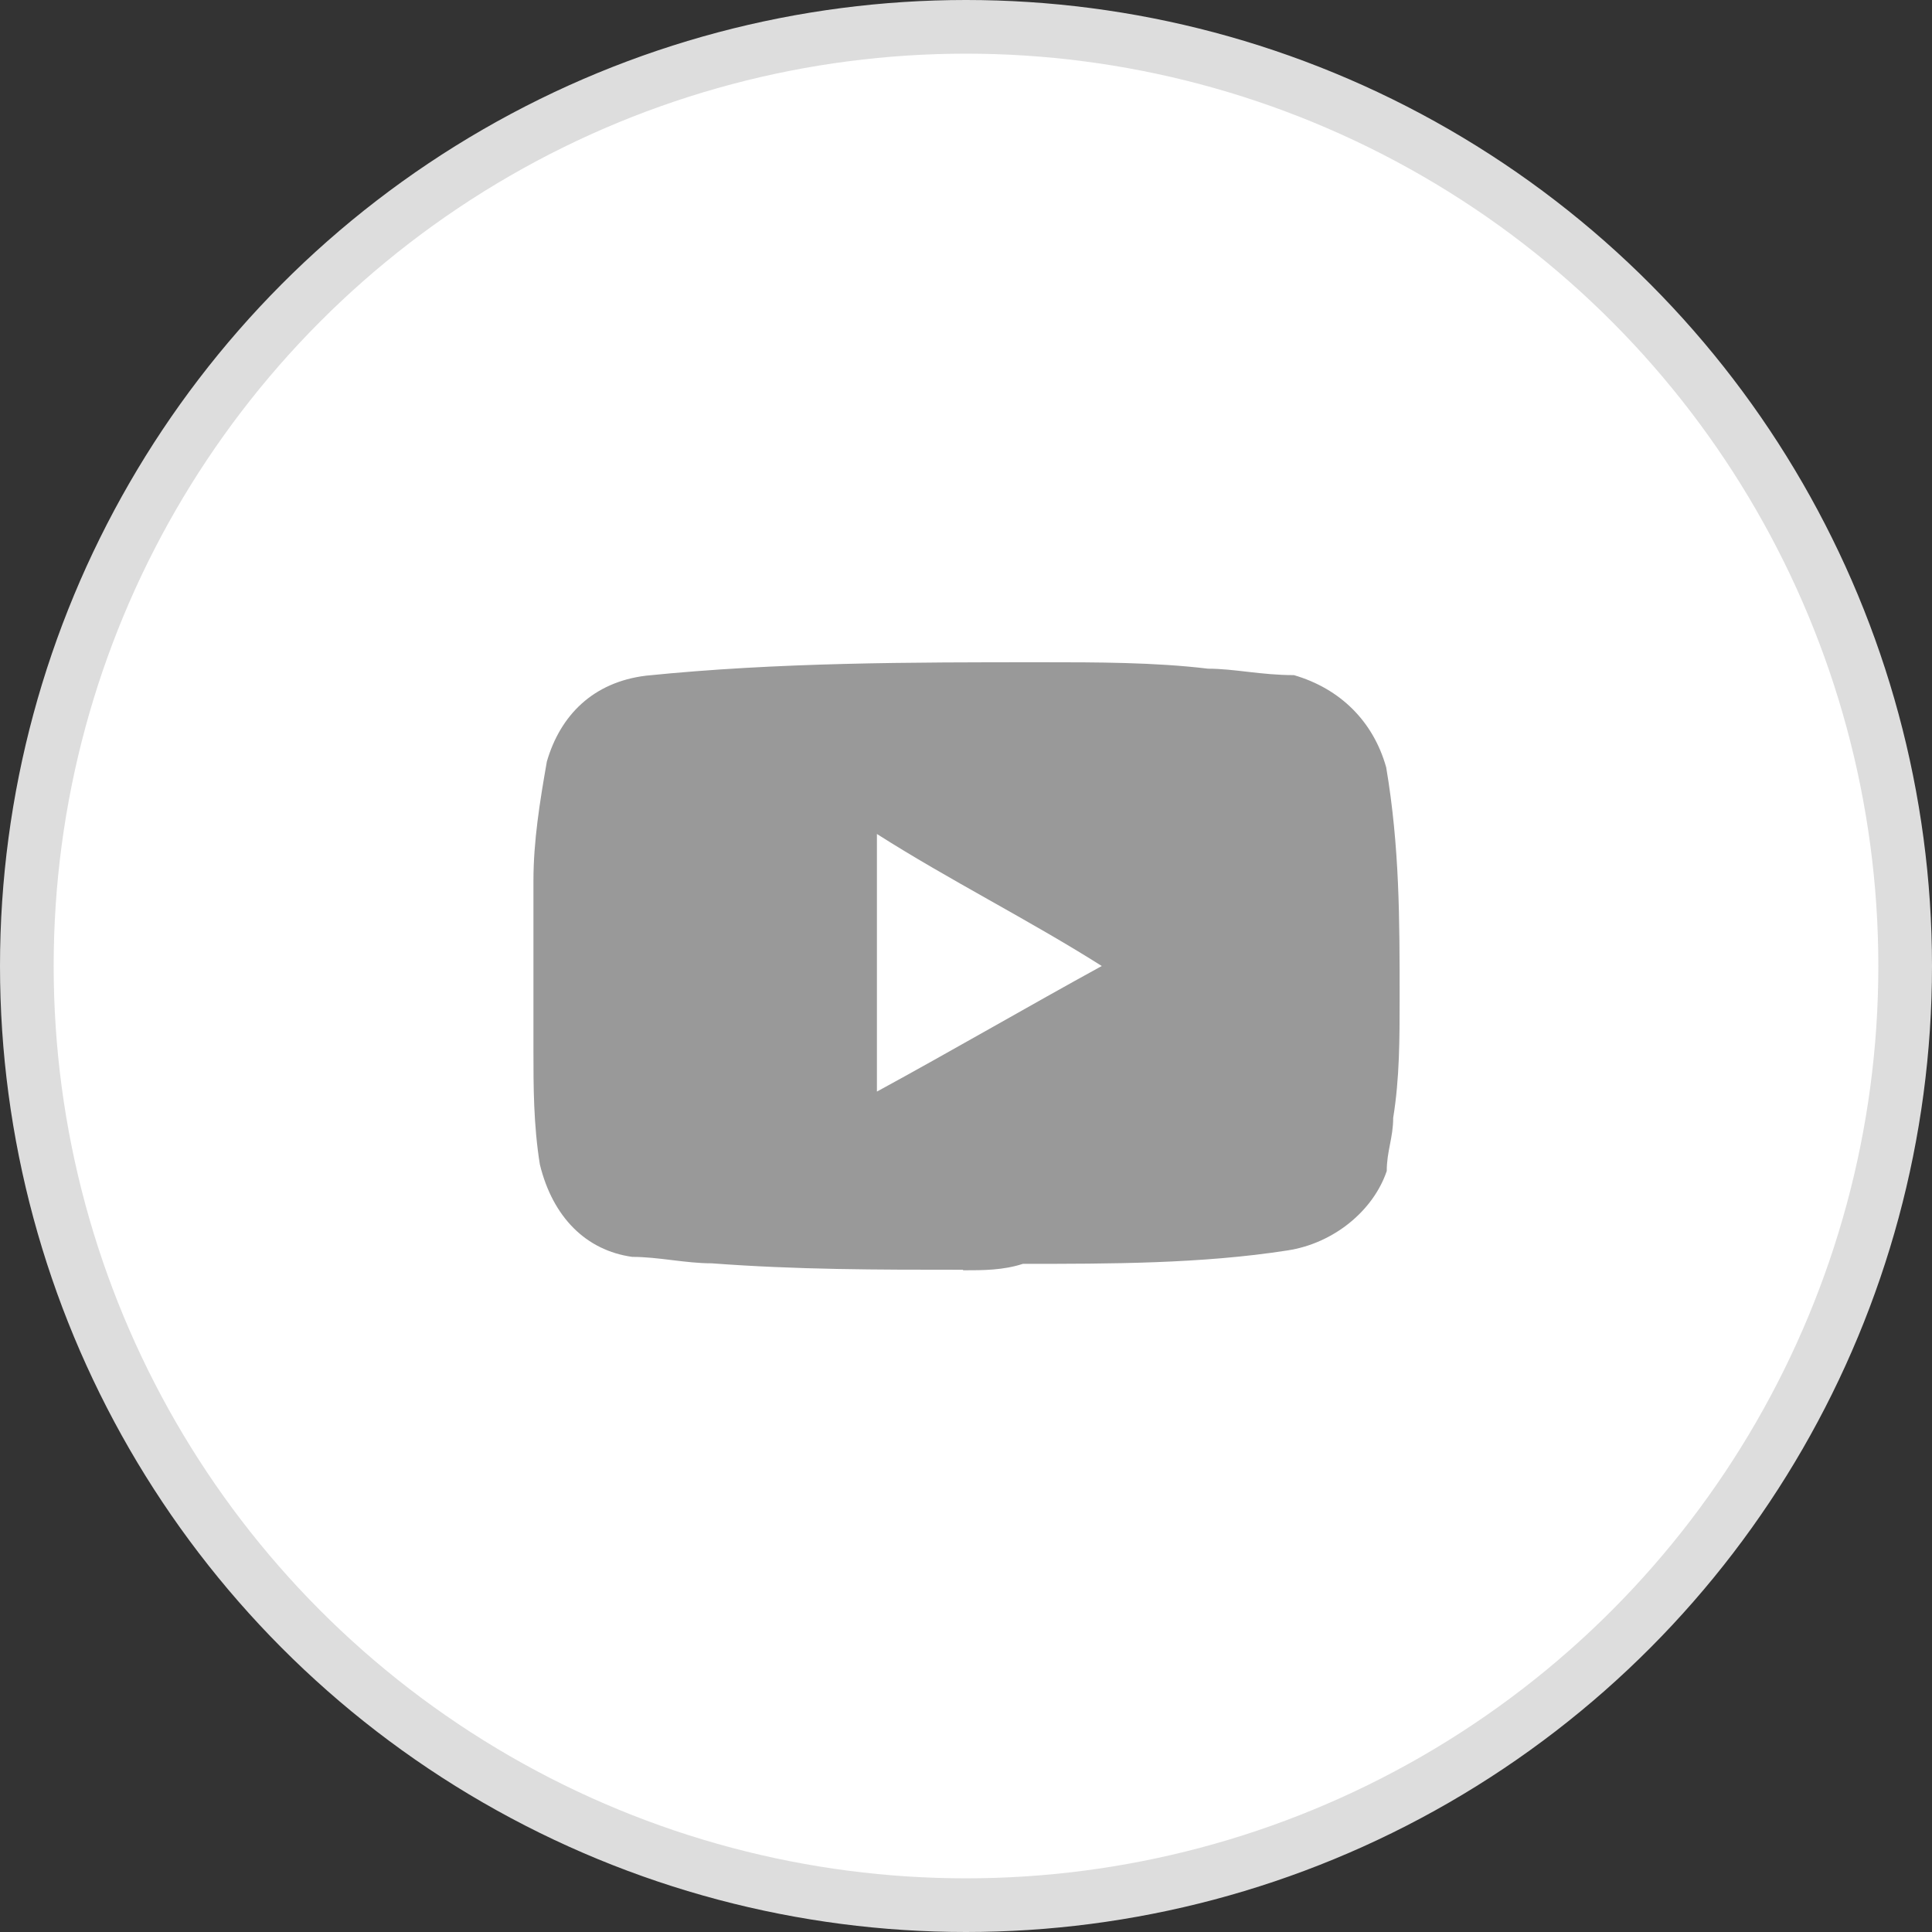
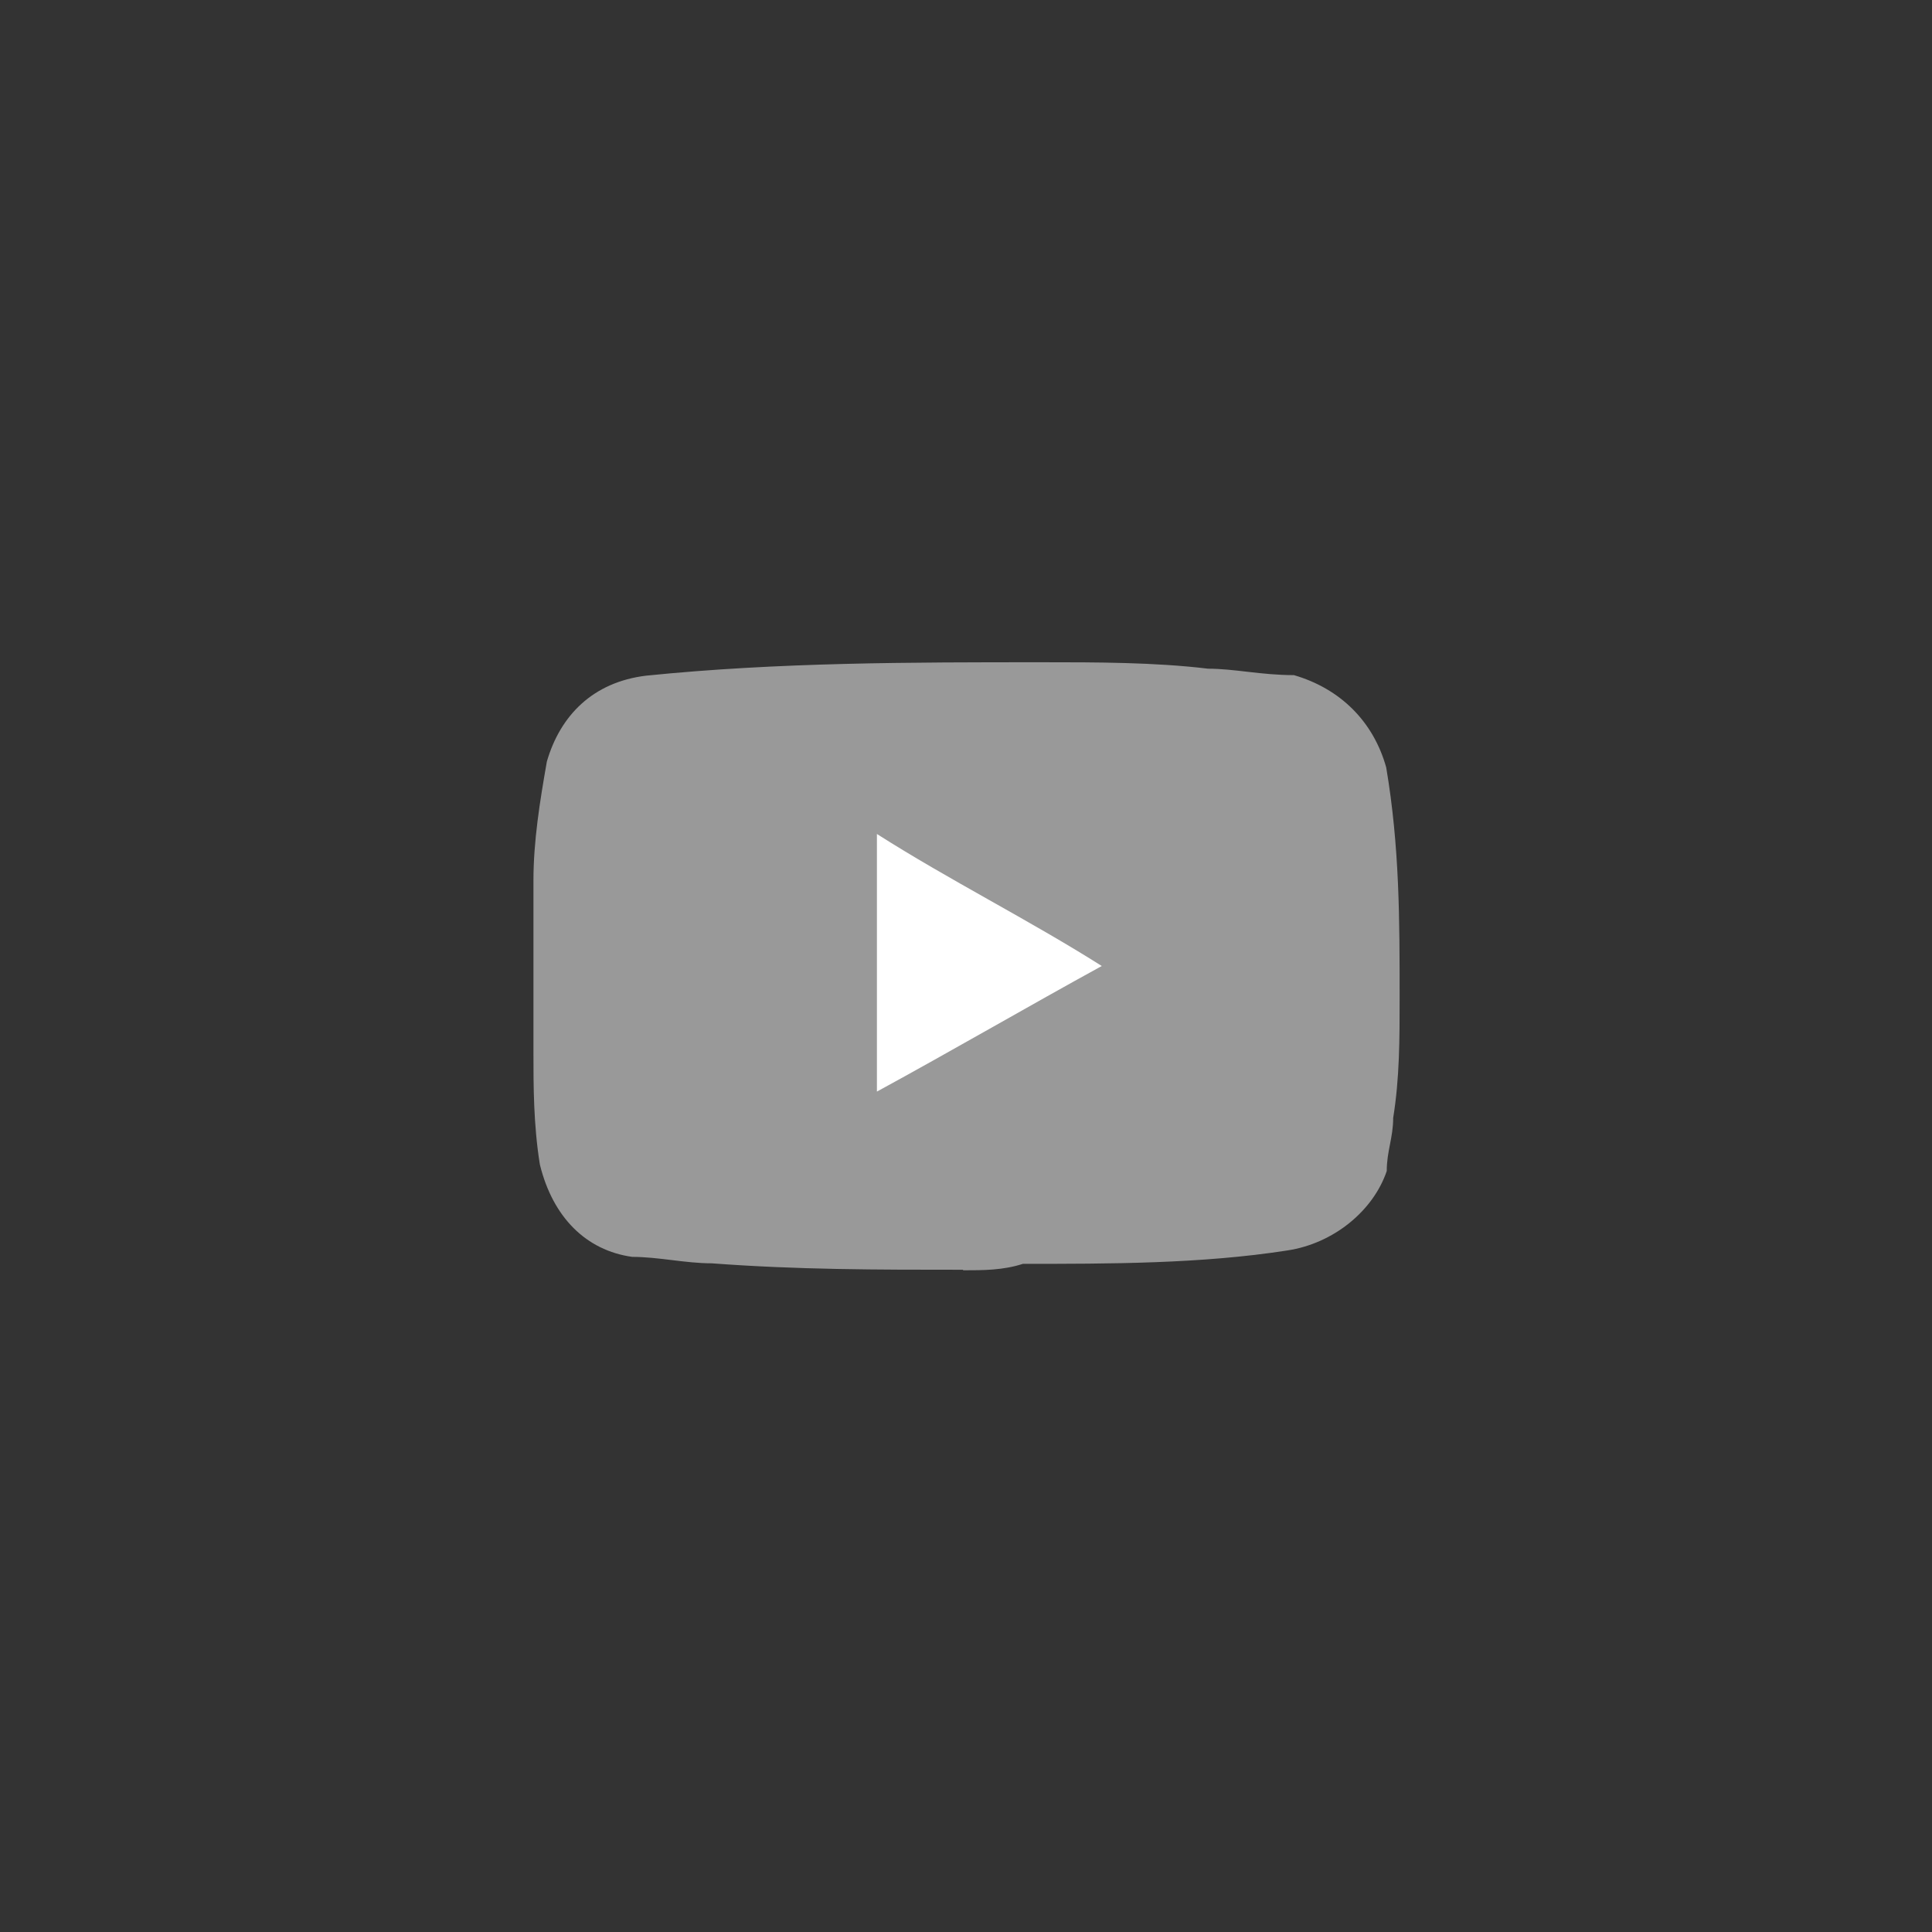
<svg xmlns="http://www.w3.org/2000/svg" id="Layer_1" width="36" height="36" viewBox="0 0 36 36">
  <rect x="0" y="0" width="36" height="36" fill="#333333" stroke="none" />
-   <circle cx="18" cy="18" r="17.5" fill="#fff" stroke="#ddd" />
  <path d="M17.94,23.66c-1.6,0-3.08,0-4.68-.12-.49,0-.99-.12-1.48-.12-.86-.12-1.48-.74-1.72-1.72-.12-.74-.12-1.48-.12-2.09v-3.2c0-.74.12-1.48.25-2.22.25-.86.86-1.48,1.85-1.6,2.46-.25,4.93-.25,7.39-.25.99,0,2.09,0,3.08.12.49,0,.99.12,1.6.12.86.25,1.48.86,1.72,1.72.25,1.48.25,2.83.25,4.31,0,.74,0,1.48-.12,2.22,0,.37-.12.62-.12.99-.25.74-.99,1.35-1.85,1.48-1.6.25-3.32.25-4.93.25-.37.12-.74.12-1.11.12Z" fill="#999" />
  <path d="M16.34,20.34v-4.8c1.35.86,2.83,1.6,4.19,2.46-1.35.74-2.83,1.6-4.19,2.34Z" fill="#fff" />
</svg>